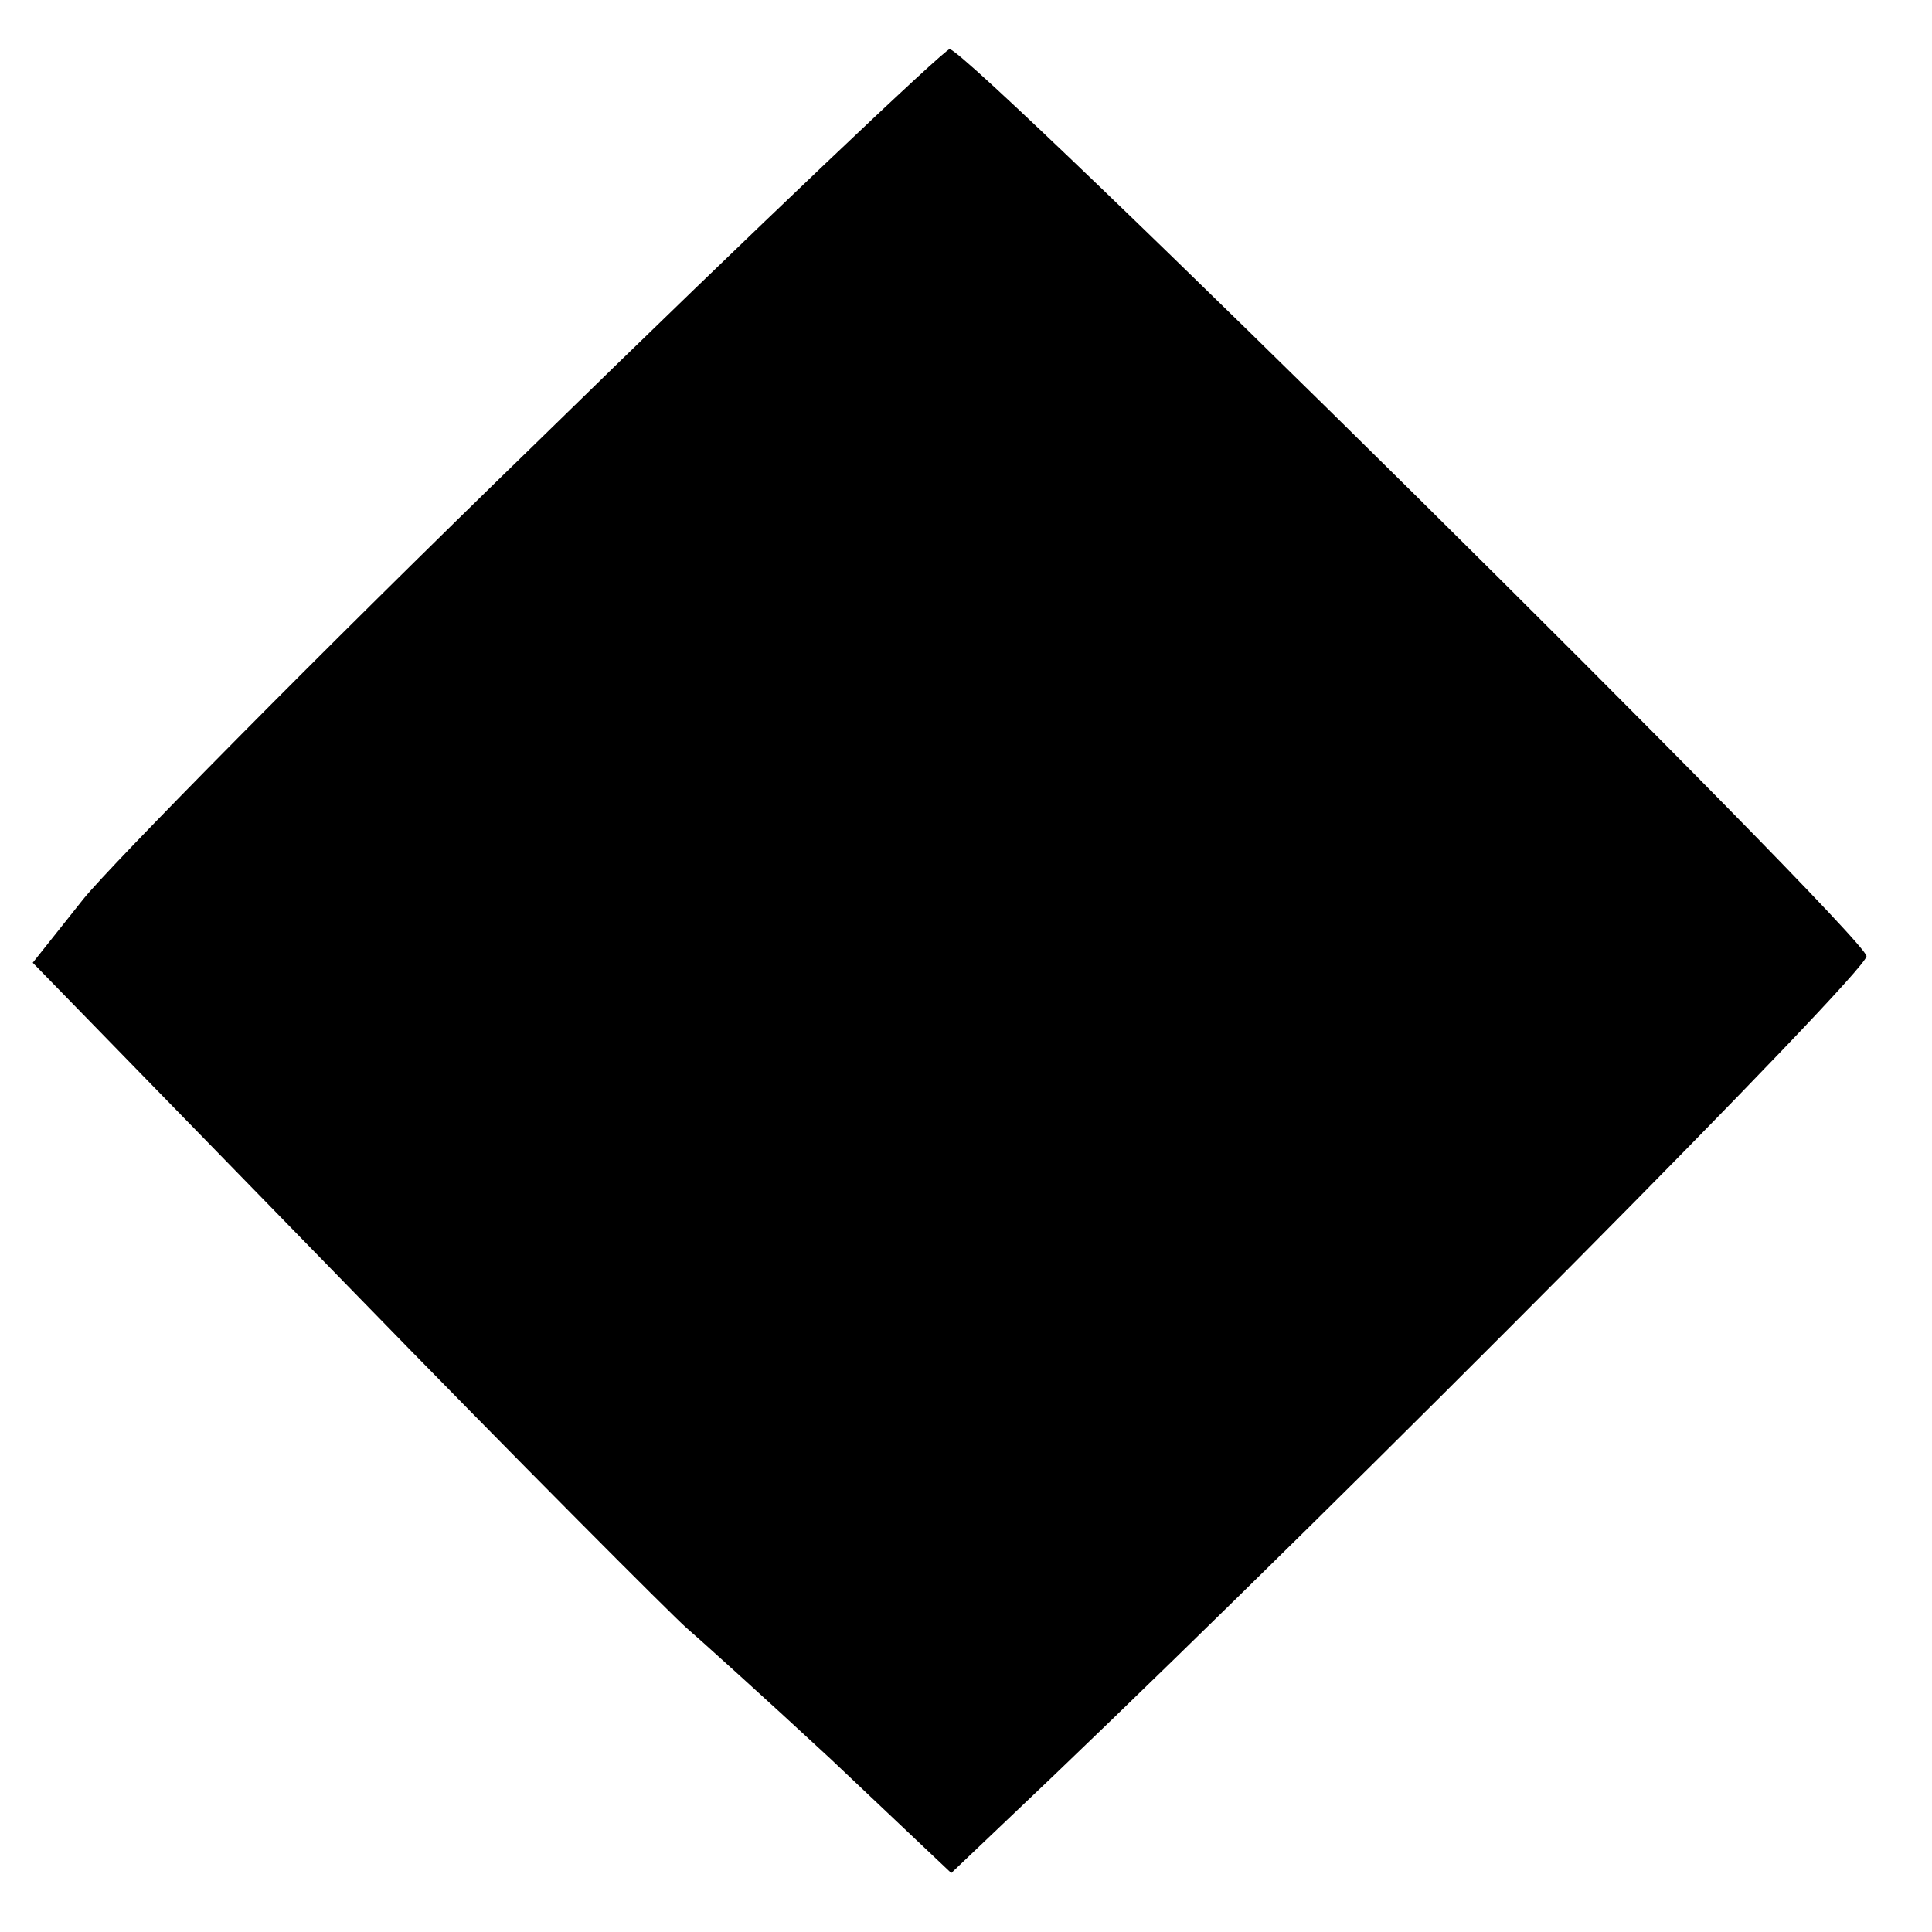
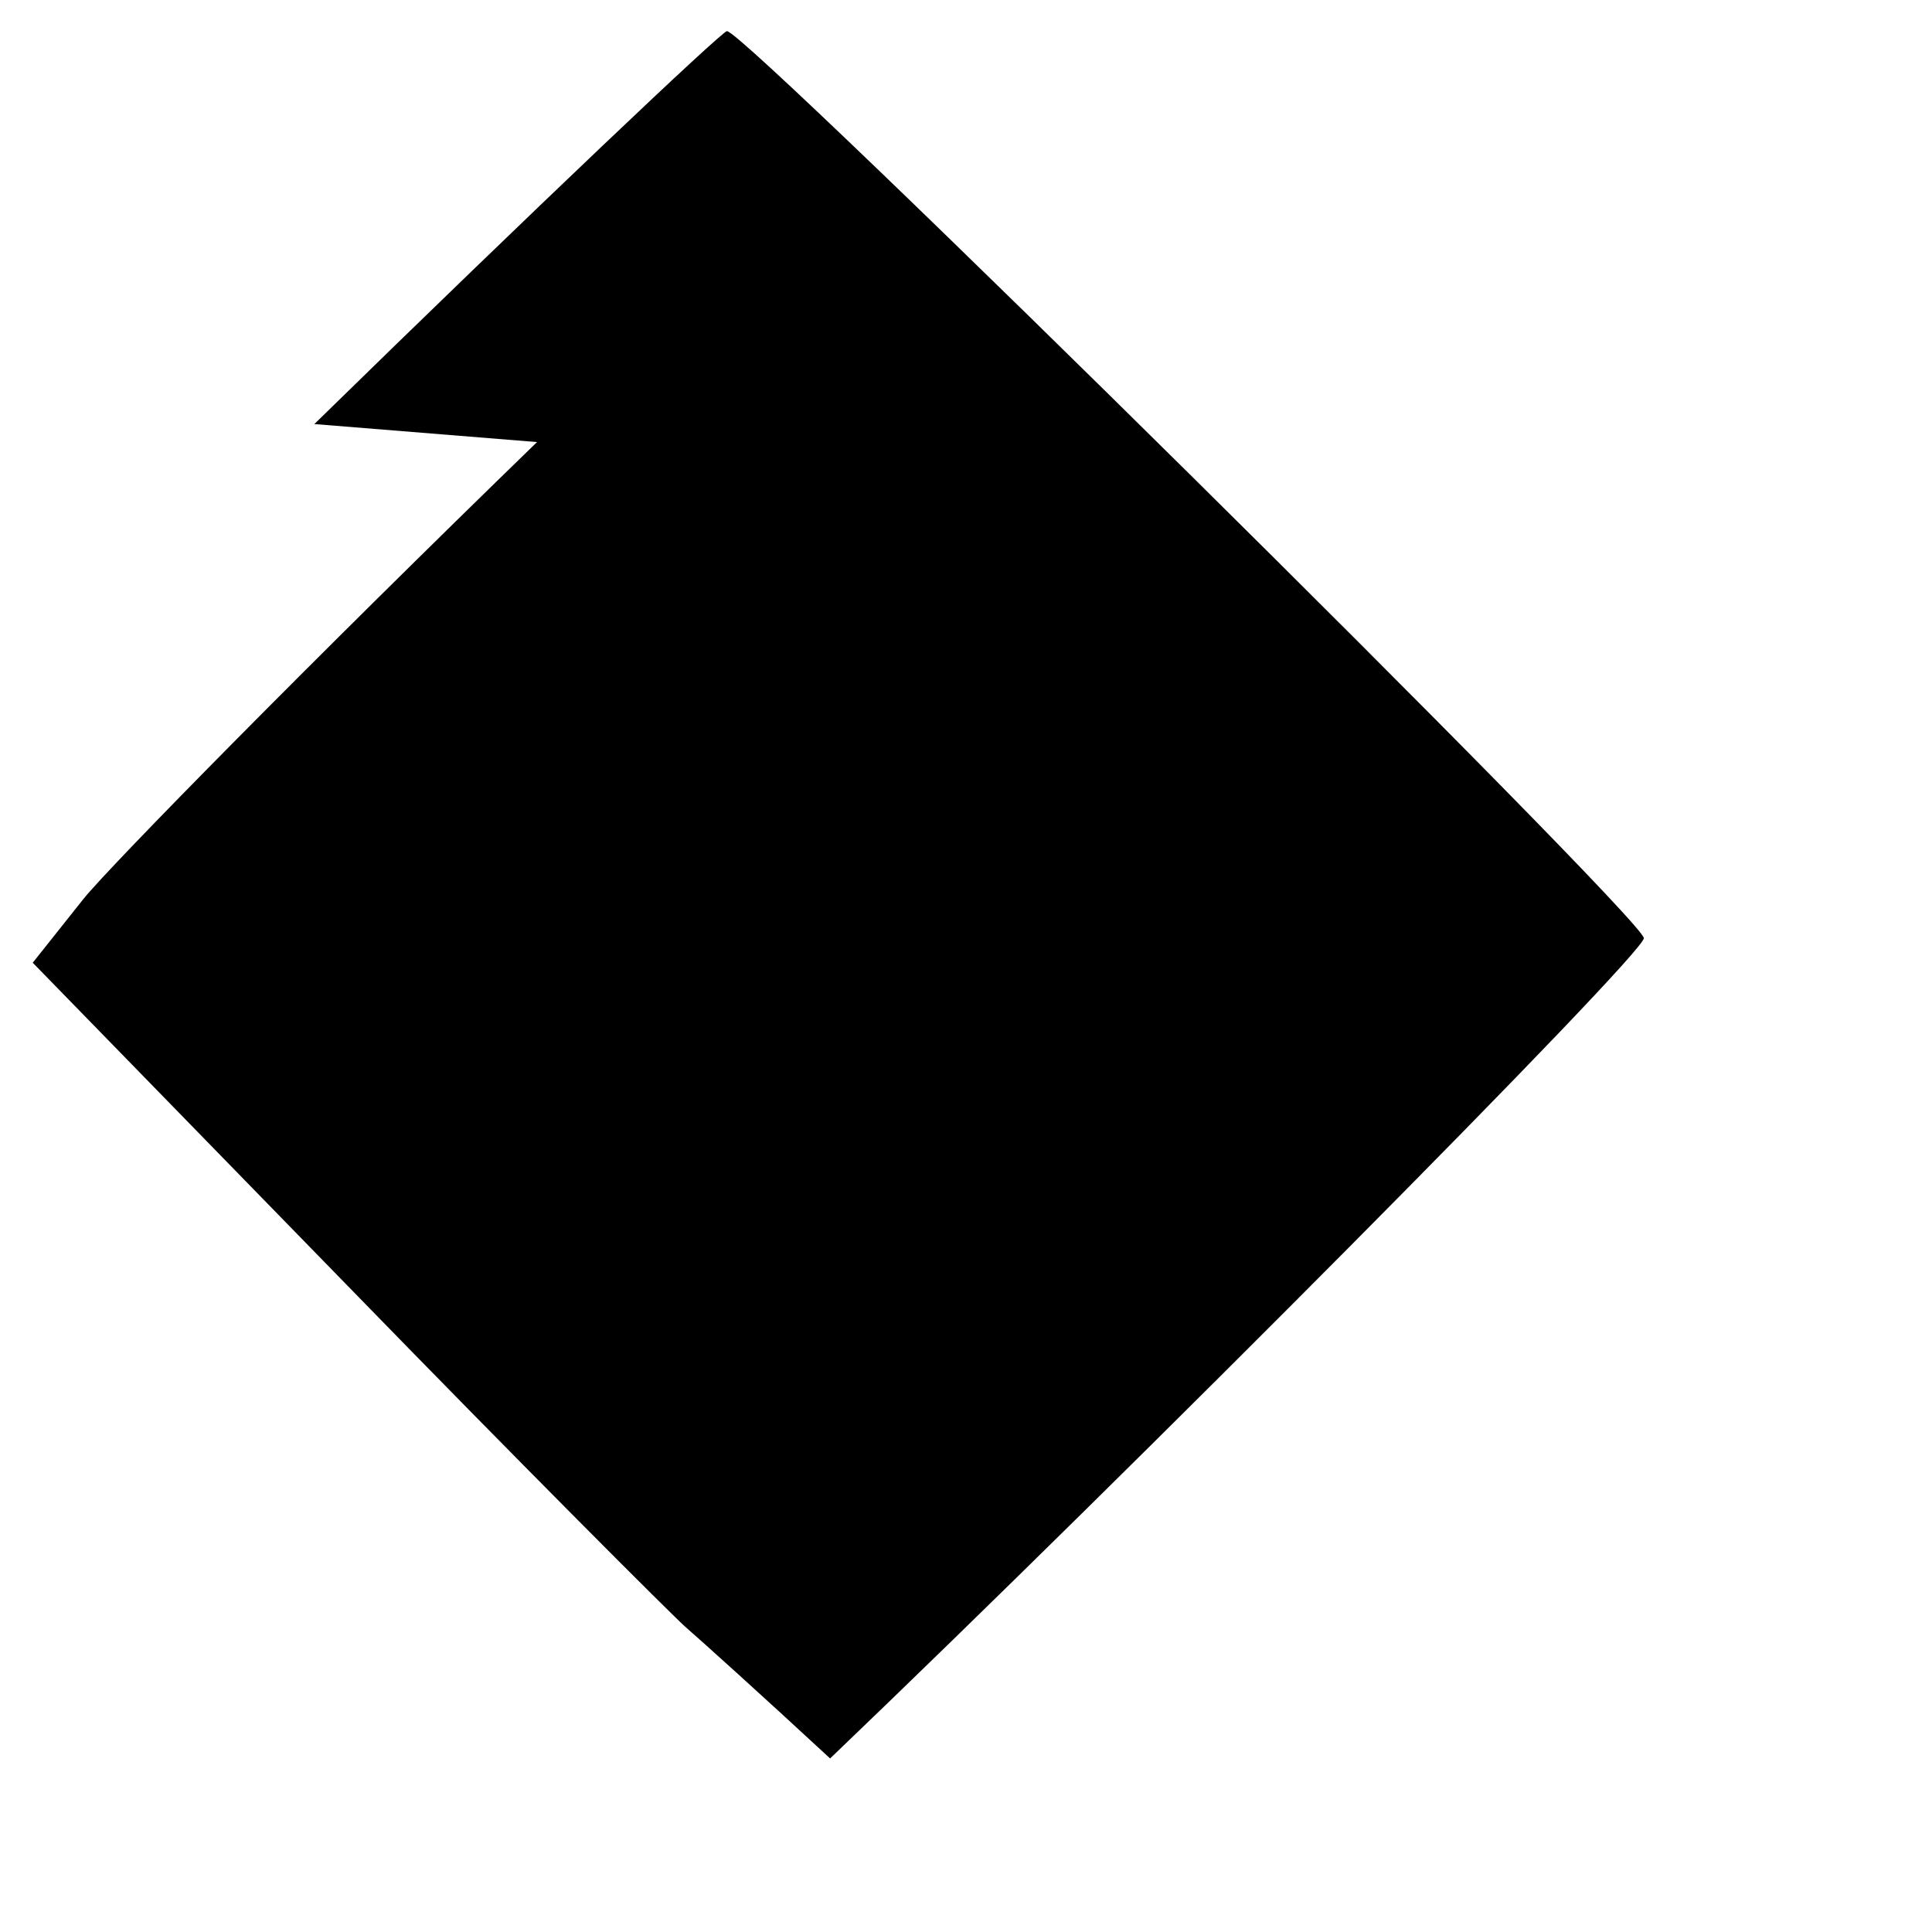
<svg xmlns="http://www.w3.org/2000/svg" version="1.0" width="118pt" height="118pt" viewBox="0 0 118 118" preserveAspectRatio="xMidYMid meet">
  <g transform="translate(0,118) scale(0.1,-0.1)" fill="#000000" stroke="none">
-     <path d="M328 910 c-136 -132 -260 -258 -277 -279 l-31 -39 192 -197 c106 -109 199 -202 207 -209 7 -6 47 -42 88 -80 l74 -70 62 59 c184 176 497 491 497 501 0 12 -548 554 -560 554 -3 0 -117 -108 -252 -240z" />
+     <path d="M328 910 c-136 -132 -260 -258 -277 -279 l-31 -39 192 -197 c106 -109 199 -202 207 -209 7 -6 47 -42 88 -80 c184 176 497 491 497 501 0 12 -548 554 -560 554 -3 0 -117 -108 -252 -240z" />
  </g>
</svg>